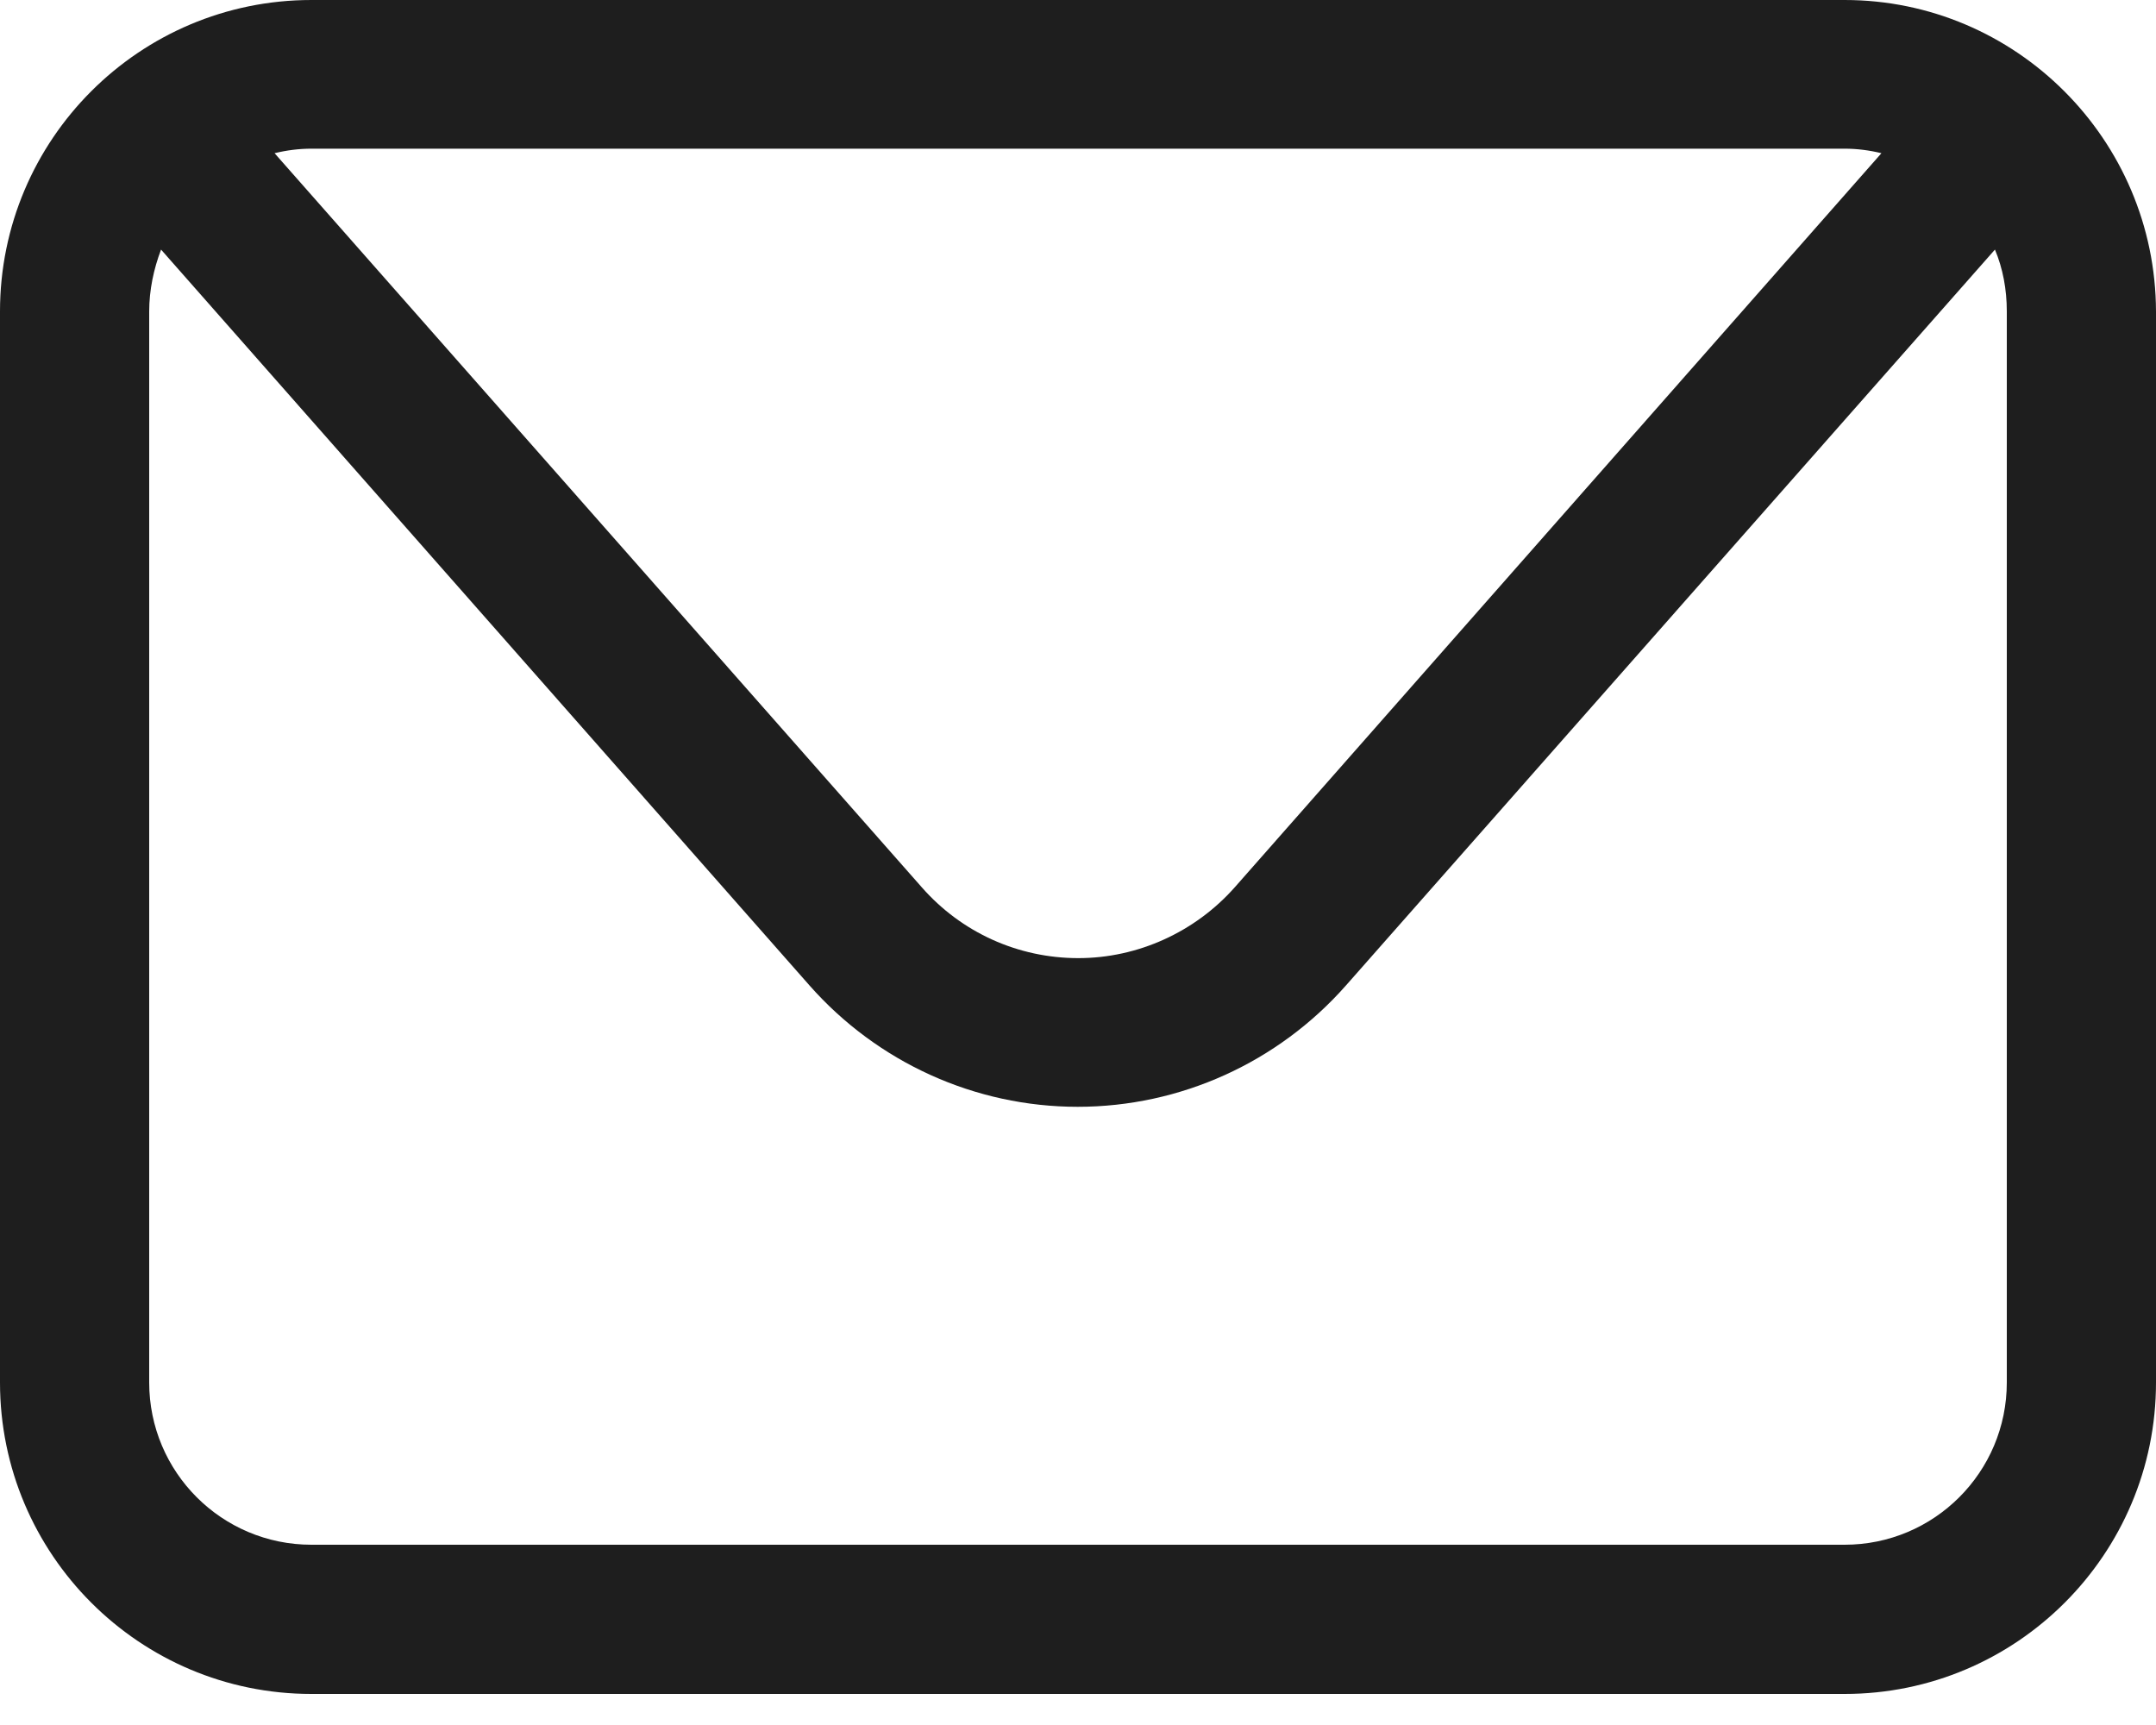
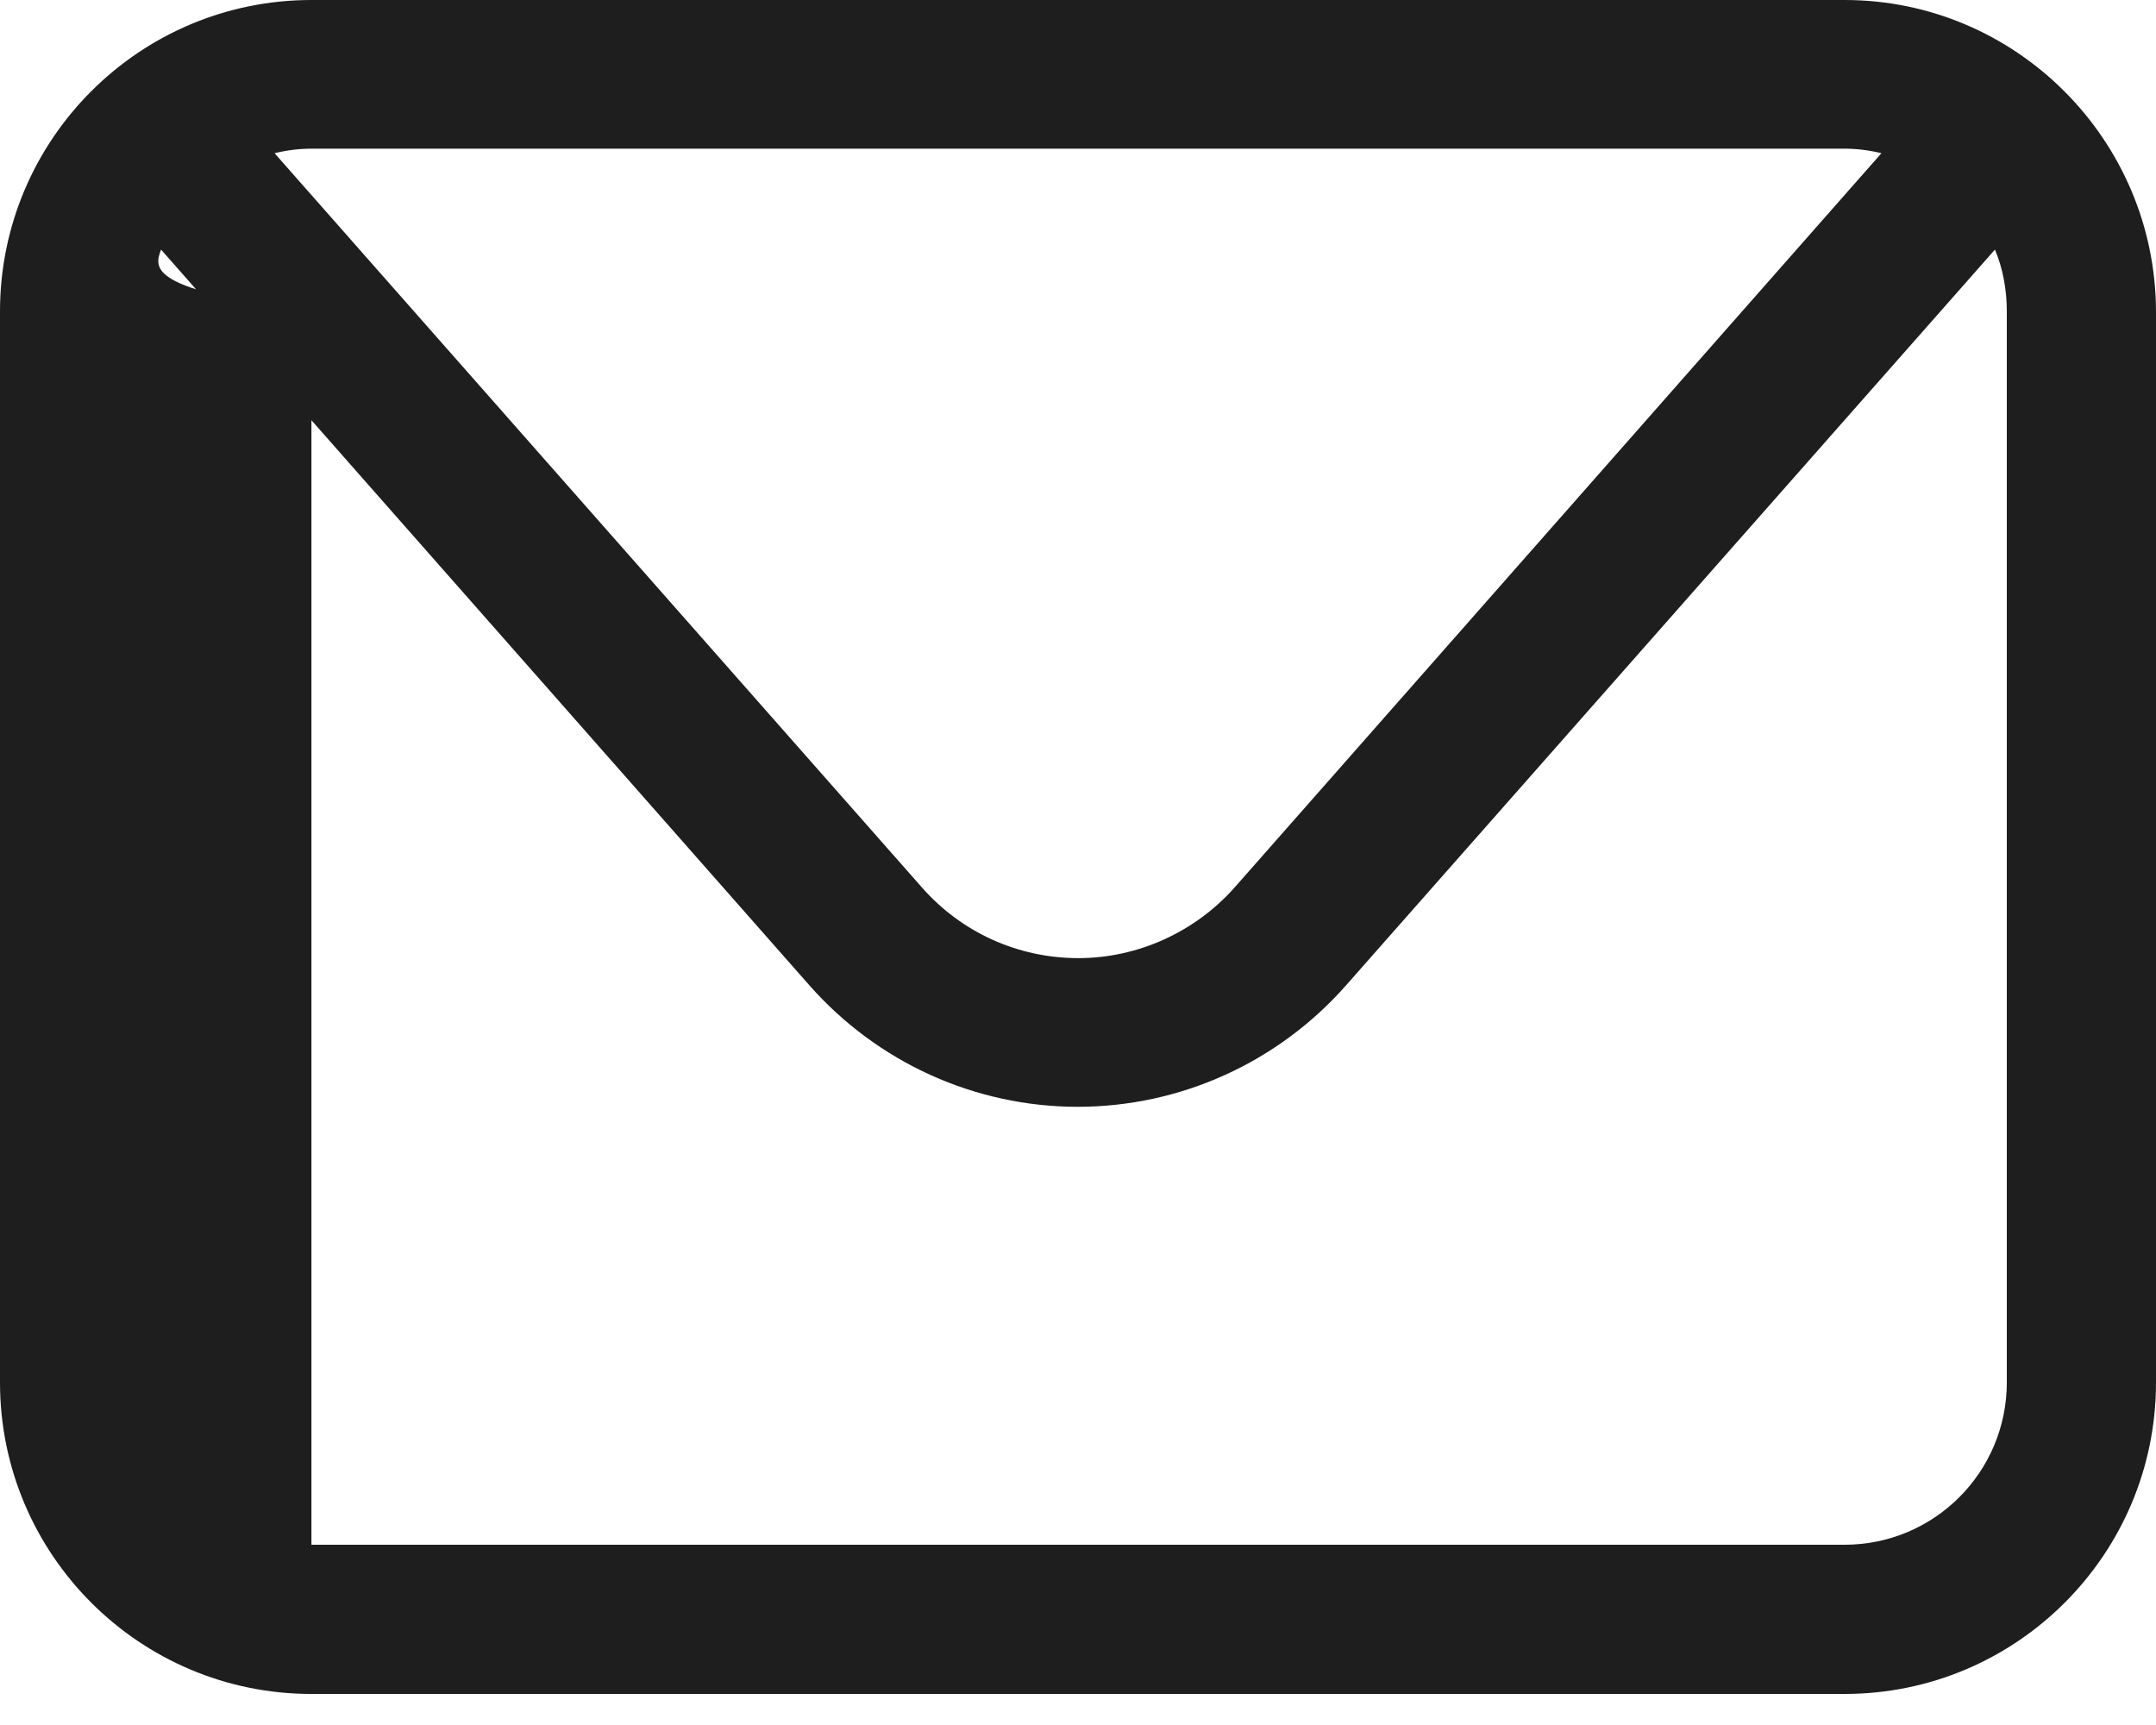
<svg xmlns="http://www.w3.org/2000/svg" width="20" height="16" viewBox="0 0 20 16" fill="none">
-   <path d="M17.111 0H2.889C1.294 0 0 1.294 0 2.889V12.823C0 14.417 1.294 15.712 2.889 15.712H17.111C18.706 15.712 20 14.417 20 12.823V2.889C19.995 1.294 18.7 0 17.111 0ZM17.111 1.379C17.227 1.379 17.343 1.394 17.453 1.421L11.455 8.229C11.087 8.645 10.555 8.887 10.003 8.887C9.445 8.887 8.919 8.65 8.55 8.229L2.547 1.421C2.657 1.394 2.773 1.379 2.889 1.379H17.111ZM18.616 12.823C18.616 13.654 17.943 14.328 17.111 14.328H2.889C2.057 14.328 1.384 13.654 1.384 12.823V2.889C1.384 2.689 1.426 2.494 1.494 2.315L7.509 9.14C8.14 9.855 9.045 10.266 9.997 10.266C10.95 10.266 11.855 9.855 12.486 9.14L18.506 2.315C18.579 2.489 18.616 2.683 18.616 2.889V12.823Z" fill="#1E1E1E" />
+   <path d="M17.111 0H2.889C1.294 0 0 1.294 0 2.889V12.823C0 14.417 1.294 15.712 2.889 15.712H17.111C18.706 15.712 20 14.417 20 12.823V2.889C19.995 1.294 18.7 0 17.111 0ZM17.111 1.379C17.227 1.379 17.343 1.394 17.453 1.421L11.455 8.229C11.087 8.645 10.555 8.887 10.003 8.887C9.445 8.887 8.919 8.65 8.55 8.229L2.547 1.421C2.657 1.394 2.773 1.379 2.889 1.379H17.111ZM18.616 12.823C18.616 13.654 17.943 14.328 17.111 14.328H2.889V2.889C1.384 2.689 1.426 2.494 1.494 2.315L7.509 9.14C8.14 9.855 9.045 10.266 9.997 10.266C10.95 10.266 11.855 9.855 12.486 9.14L18.506 2.315C18.579 2.489 18.616 2.683 18.616 2.889V12.823Z" fill="#1E1E1E" />
</svg>